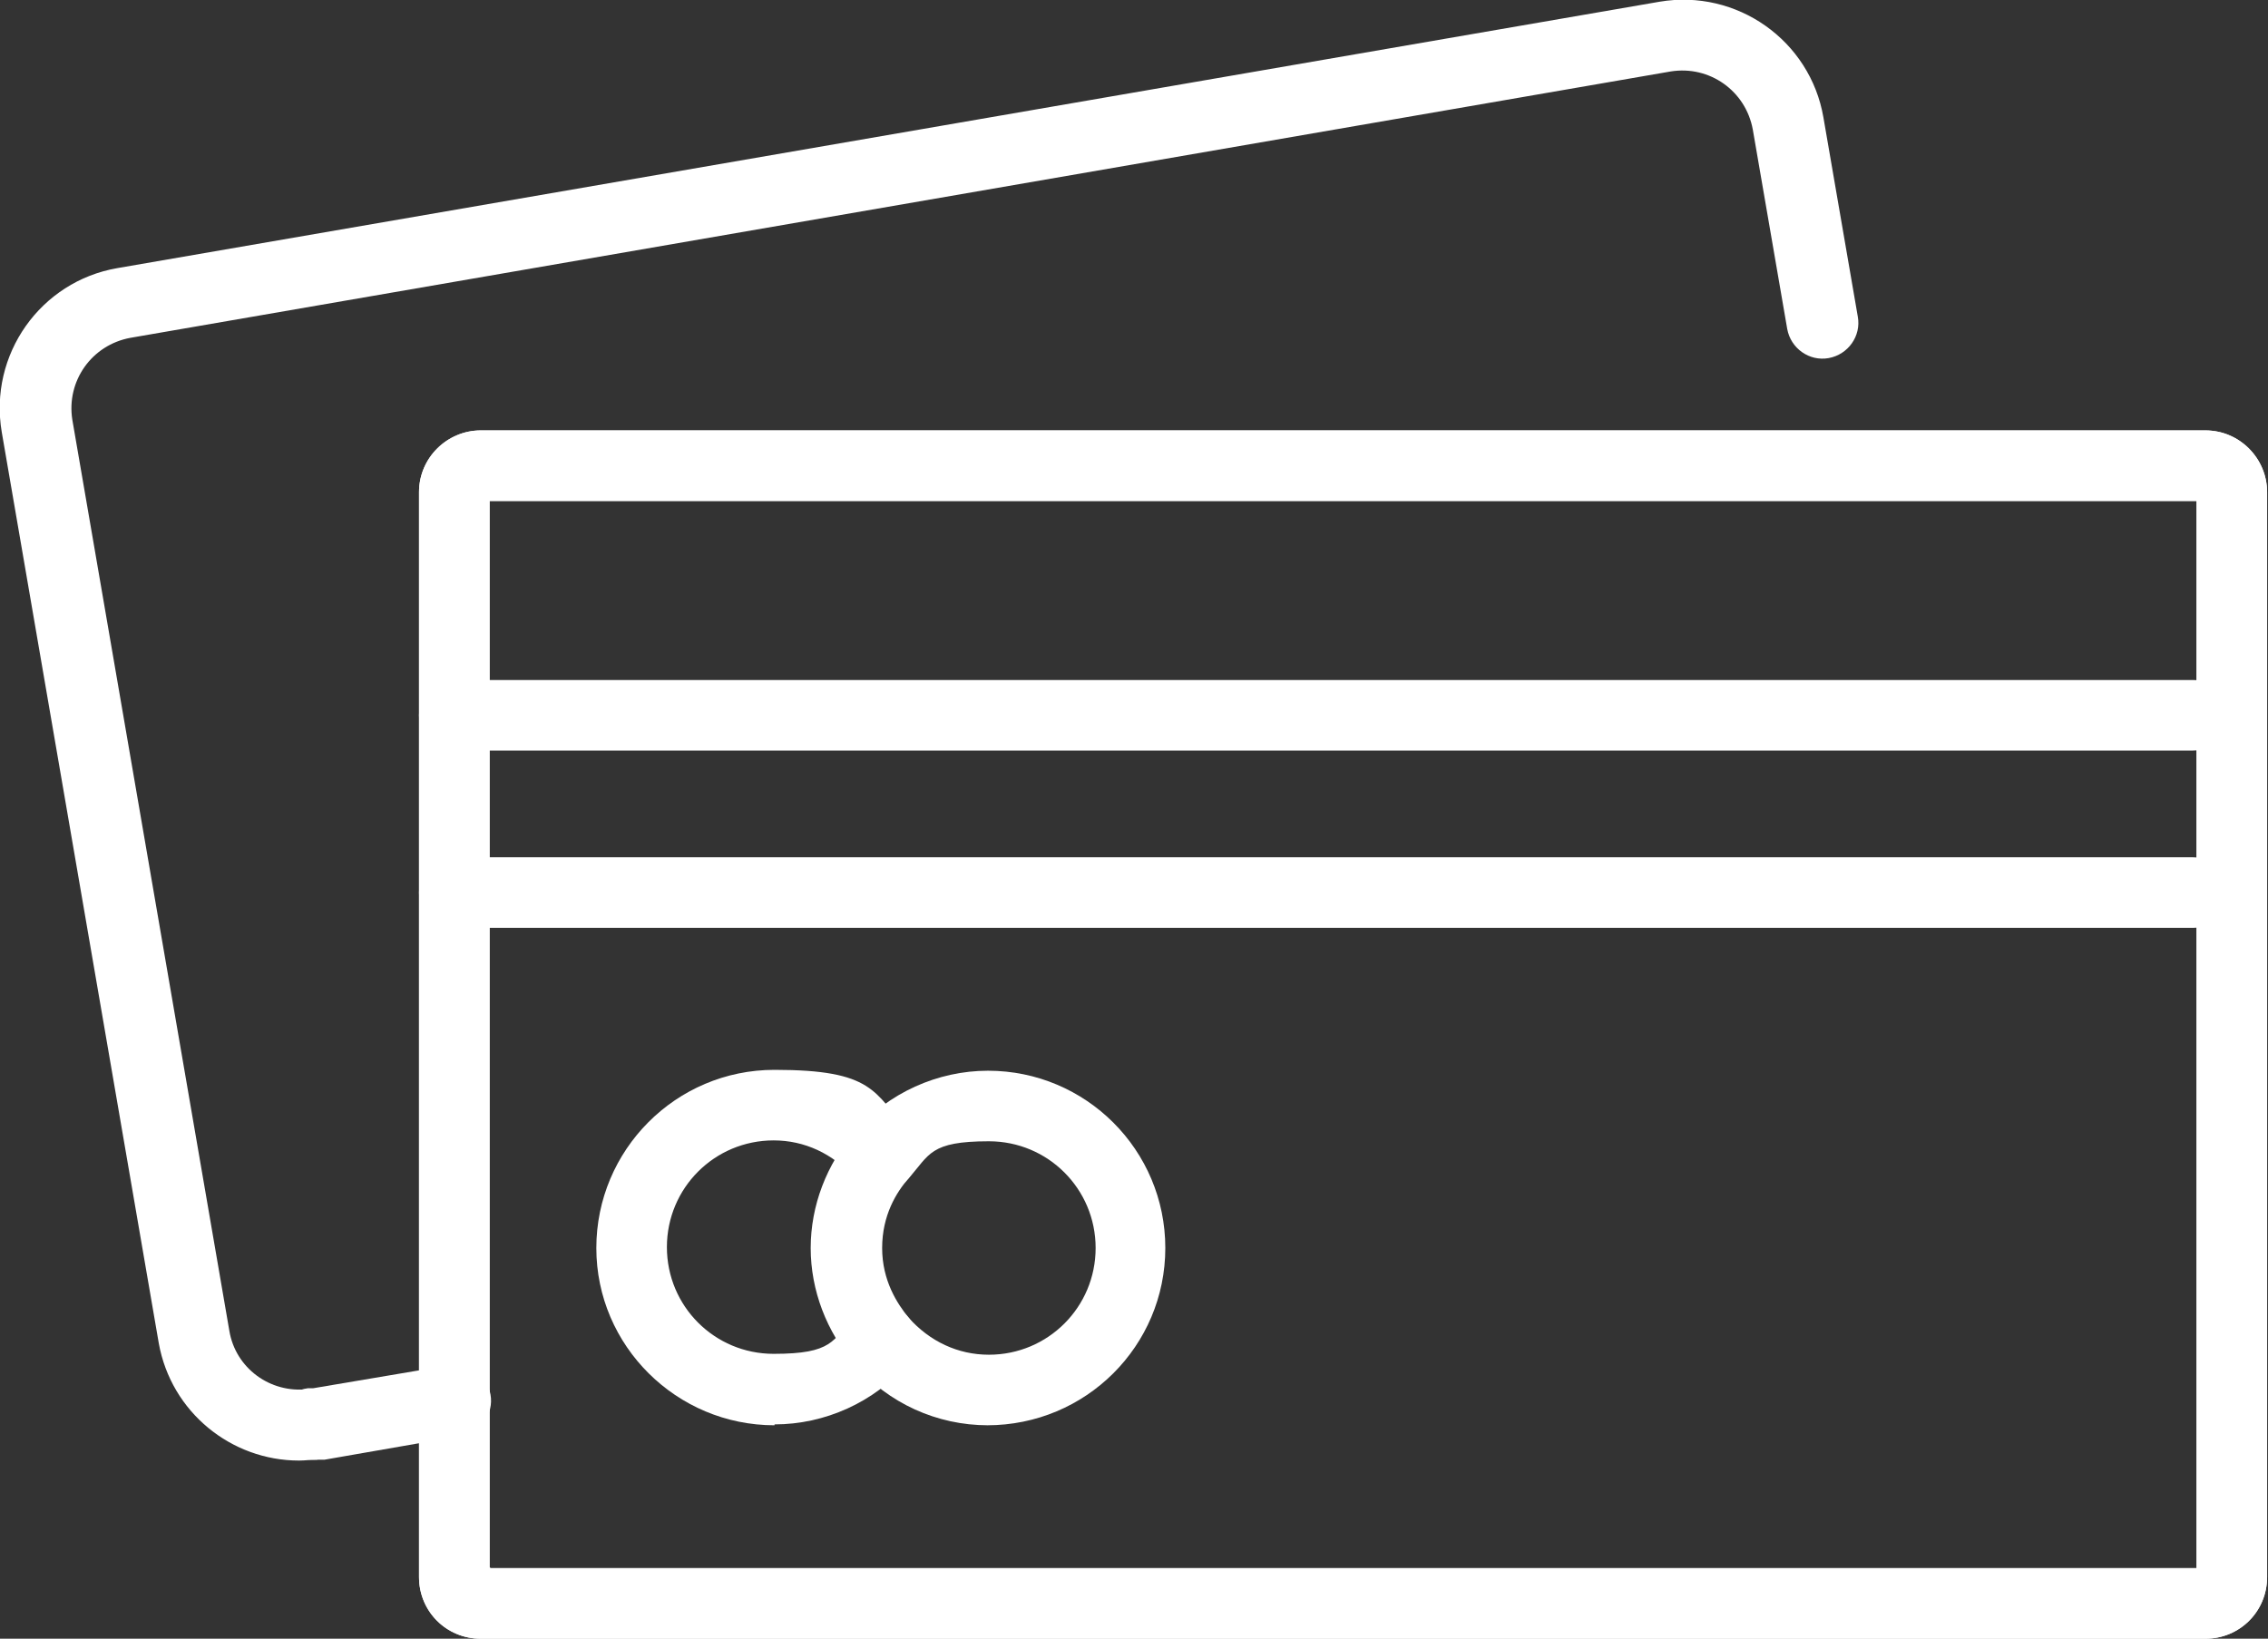
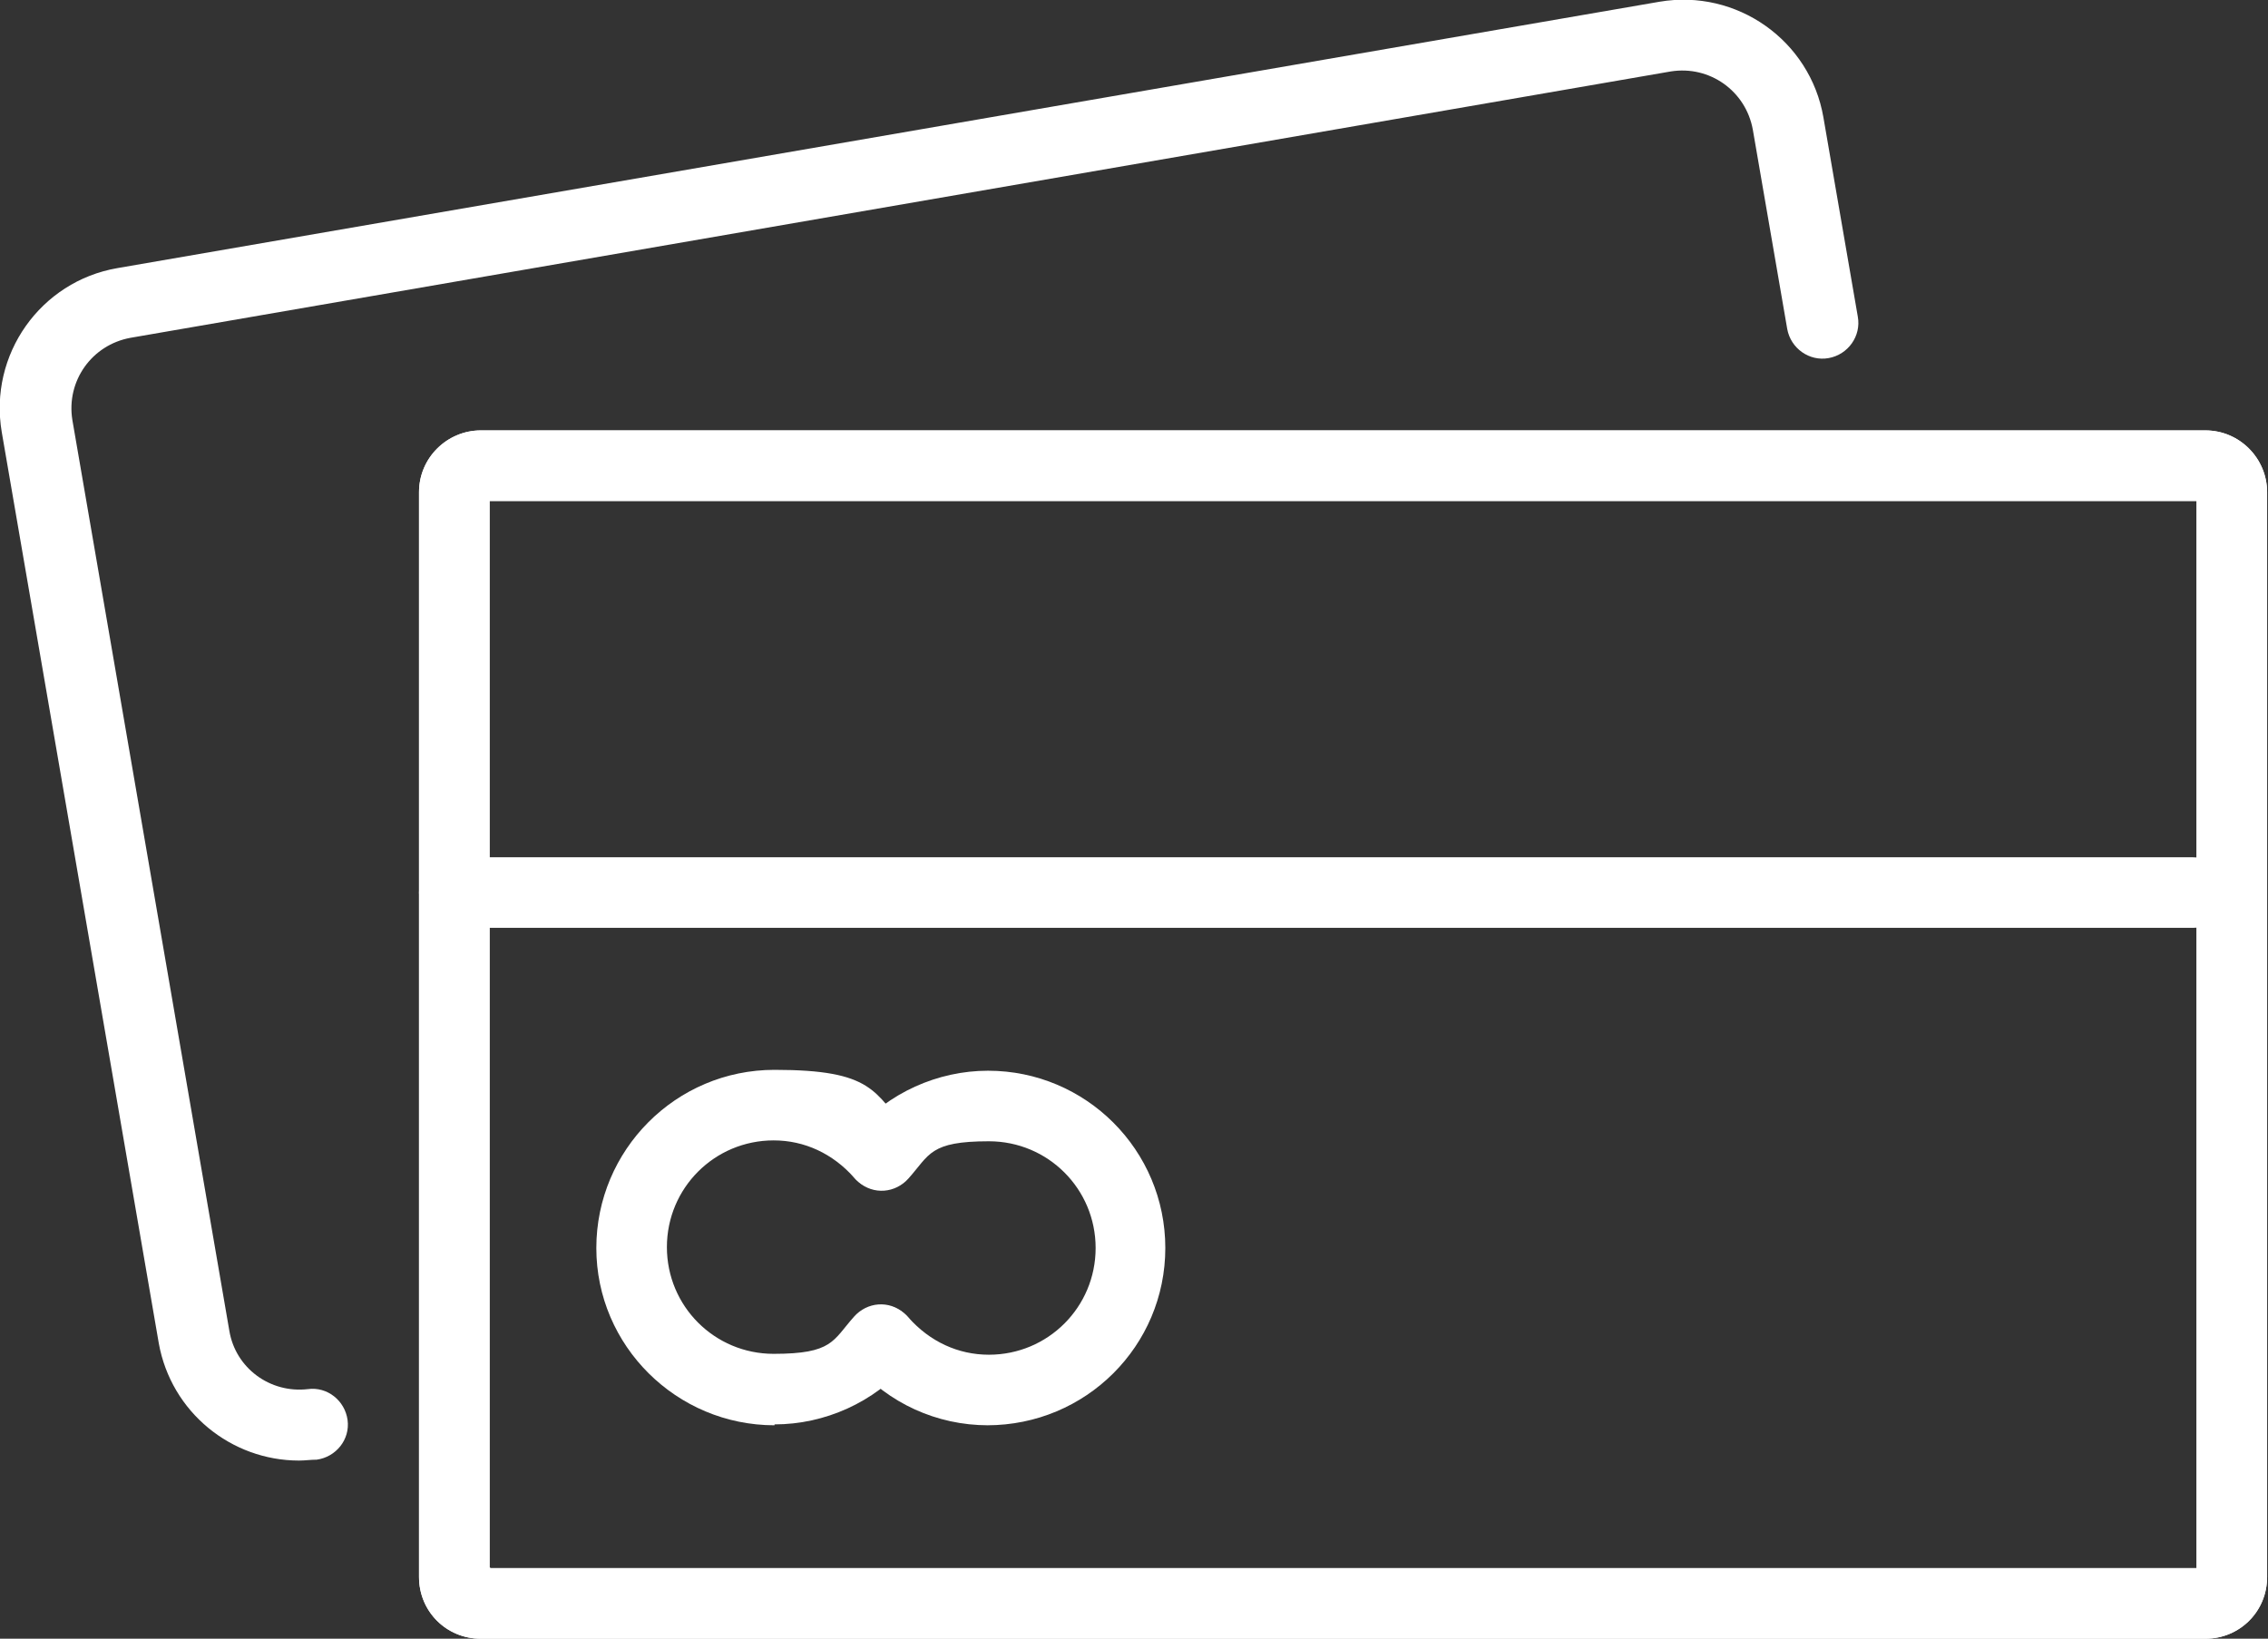
<svg xmlns="http://www.w3.org/2000/svg" version="1.1" viewBox="0 0 257.1 185.8">
  <rect x="0" y="0" width="257.1" height="185.8" fill="#333333" stroke="none" />
  <defs>
    <style>
      .cls-1 {
        fill: #fff;
      }
    </style>
  </defs>
  <g>
    <g id="Layer_2">
      <g id="Layer_1-2">
        <path class="cls-1" d="M33.9,165.6c-7.7,0-14.5-5.5-15.9-13.3L.2,49c-1.5-8.8,4.4-17.1,13.1-18.6L188.1.2c8.8-1.5,17.1,4.4,18.6,13.1l3.9,22.6c.4,2.2-1.1,4.3-3.3,4.7-2.2.4-4.3-1.1-4.7-3.3l-3.9-22.6c-.8-4.4-4.9-7.3-9.3-6.6L14.8,38.3c-4.4.8-7.3,4.9-6.6,9.3l17.8,103.3c.7,4.2,4.6,7.1,8.9,6.6,2.2-.3,4.2,1.3,4.5,3.5.3,2.2-1.3,4.2-3.5,4.5-.7,0-1.3.1-2,.1h0Z" />
-         <path class="cls-1" d="M35.4,165.5c-2,0-3.8-1.5-4-3.6-.3-2.2,1.3-4.2,3.5-4.5.2,0,.4,0,.6,0l15.4-2.6c2.2-.4,4.3,1.1,4.7,3.3s-1.1,4.3-3.3,4.7l-15.5,2.7c-.3,0-.6,0-.9,0,0,0,0,0,0,0-.2,0-.3,0-.5,0h0ZM35.3,157.5h0,0Z" />
        <path class="cls-1" d="M250,185.8H54.5c-3.9,0-7-3.1-7-7V55.8c0-3.9,3.2-7,7-7h195.5c3.9,0,7,3.2,7,7v123c0,3.9-3.1,7-7,7ZM55.6,177.8h193.4V56.8H55.5s0,120.9,0,120.9Z" />
        <path class="cls-1" d="M250,185.8H54.5c-3.9,0-7-3.1-7-7V55.8c0-3.9,3.2-7,7-7h195.5c3.9,0,7,3.2,7,7v123c0,3.9-3.1,7-7,7ZM55.6,177.8h193.4V56.8H55.5s0,120.9,0,120.9Z" />
-         <path class="cls-1" d="M248.6,85.1H51.5c-2.2,0-4-1.8-4-4s1.8-4,4-4h197.1c2.2,0,4,1.8,4,4s-1.8,4-4,4h0Z" />
        <path class="cls-1" d="M248.6,105.2H51.5c-2.2,0-4-1.8-4-4s1.8-4,4-4h197.1c2.2,0,4,1.8,4,4s-1.8,4-4,4h0Z" />
        <path class="cls-1" d="M87.8,161.6c-11.1,0-20.2-9-20.2-20.1s9-20.2,20.2-20.2,11.3,2.5,15.1,6.9c1.5,1.7,1.3,4.2-.4,5.7-1.7,1.5-4.2,1.3-5.7-.4-2.4-2.7-5.6-4.2-9.1-4.2-6.7,0-12.1,5.4-12.1,12.1s5.4,12.1,12.1,12.1,6.7-1.5,9.1-4.2c1.5-1.7,4-1.9,5.7-.4,1.7,1.5,1.8,4,.4,5.7-3.8,4.4-9.4,6.9-15.1,6.9h0Z" />
        <path class="cls-1" d="M112,161.6c-5.8,0-11.3-2.5-15.1-6.9-1.5-1.7-1.3-4.2.4-5.7s4.2-1.3,5.7.4c2.4,2.7,5.6,4.2,9.1,4.2,6.7,0,12.1-5.4,12.1-12.1s-5.4-12.1-12.1-12.1-6.7,1.5-9.1,4.2c-1.5,1.7-4,1.9-5.7.4-1.7-1.5-1.8-4-.4-5.7,3.8-4.4,9.4-6.9,15.1-6.9,11.1,0,20.1,9,20.1,20.1s-9,20.1-20.2,20.1h0Z" />
-         <path class="cls-1" d="M99.9,156.1c-1.1,0-2.2-.5-3-1.4-3.2-3.7-5-8.4-5-13.2s1.8-9.5,5-13.2c1.5-1.7,4-1.8,5.7-.4,1.7,1.5,1.8,4,.4,5.7-1.4,1.6-3,4.2-3,7.9s1.7,6.3,3,7.9c1.5,1.7,1.3,4.2-.4,5.7-.8.7-1.7,1-2.7,1h0Z" />
      </g>
    </g>
  </g>
</svg>